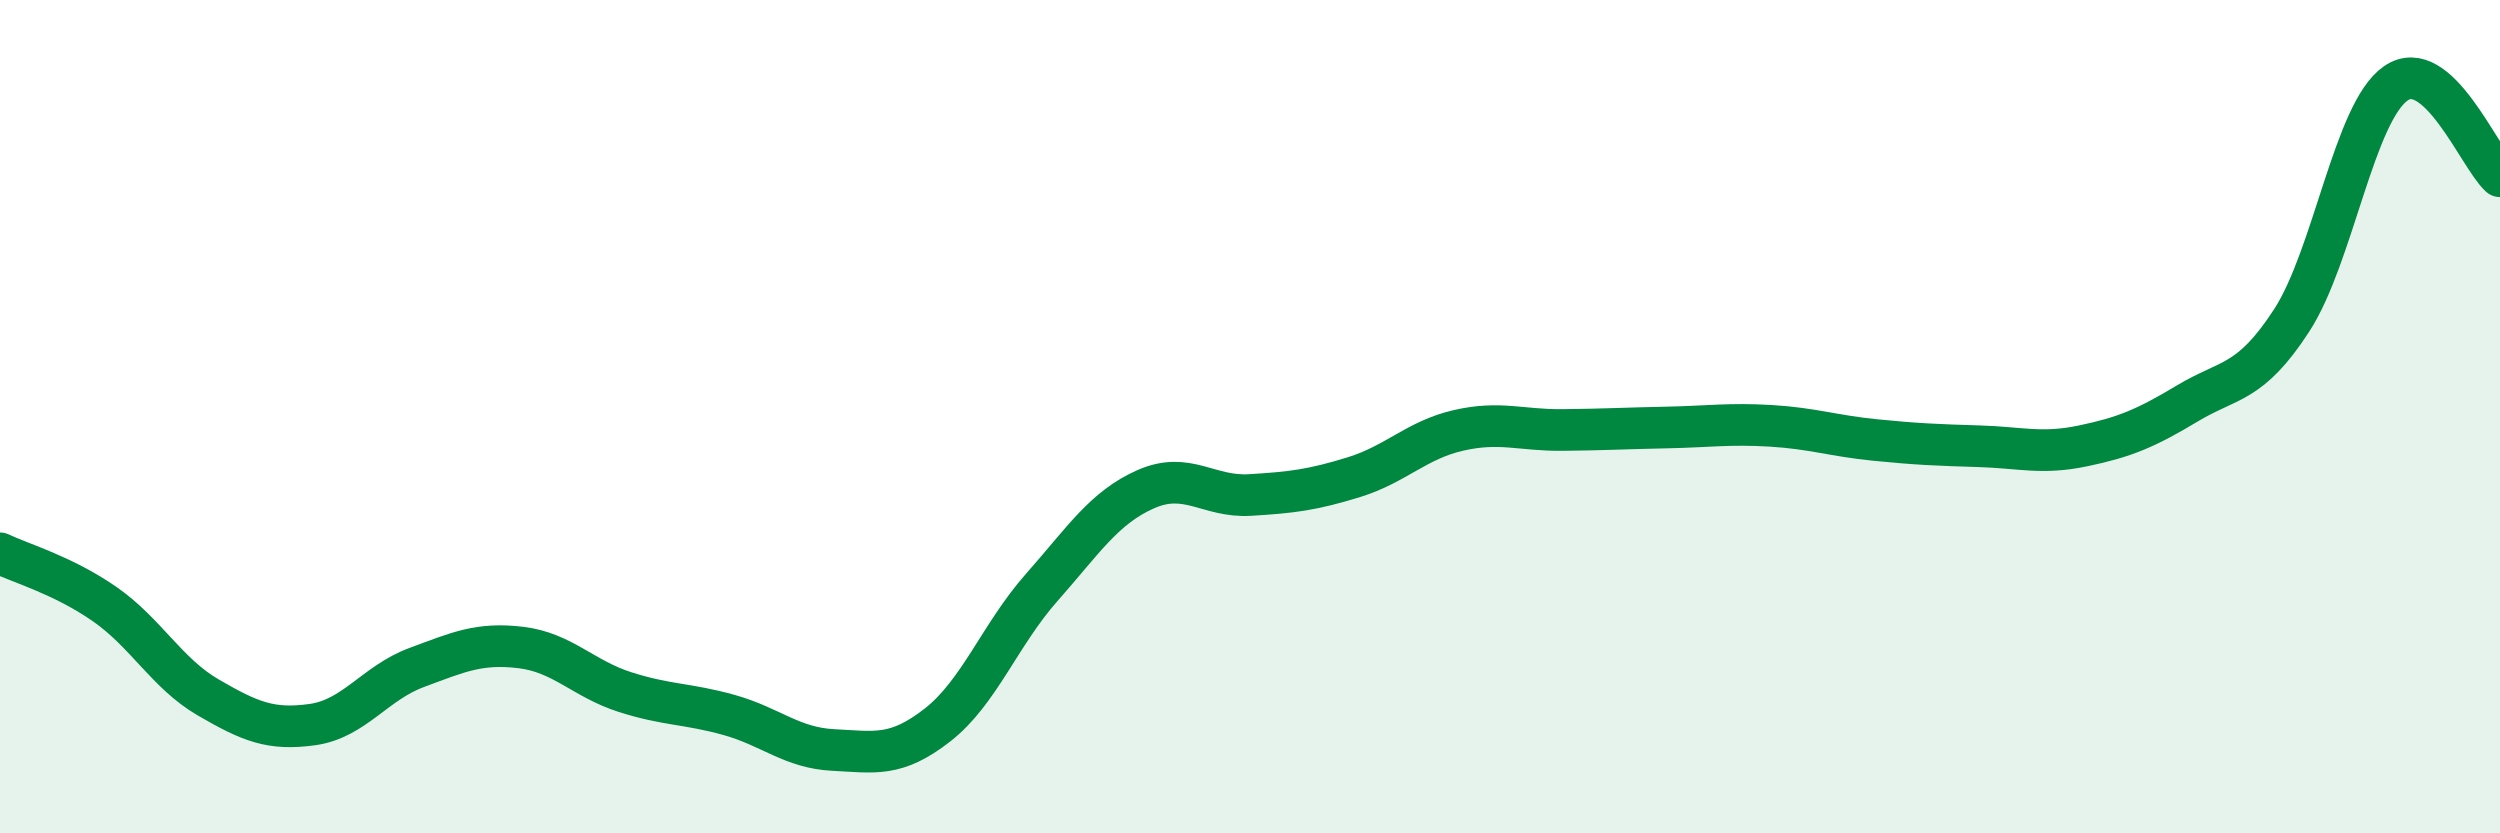
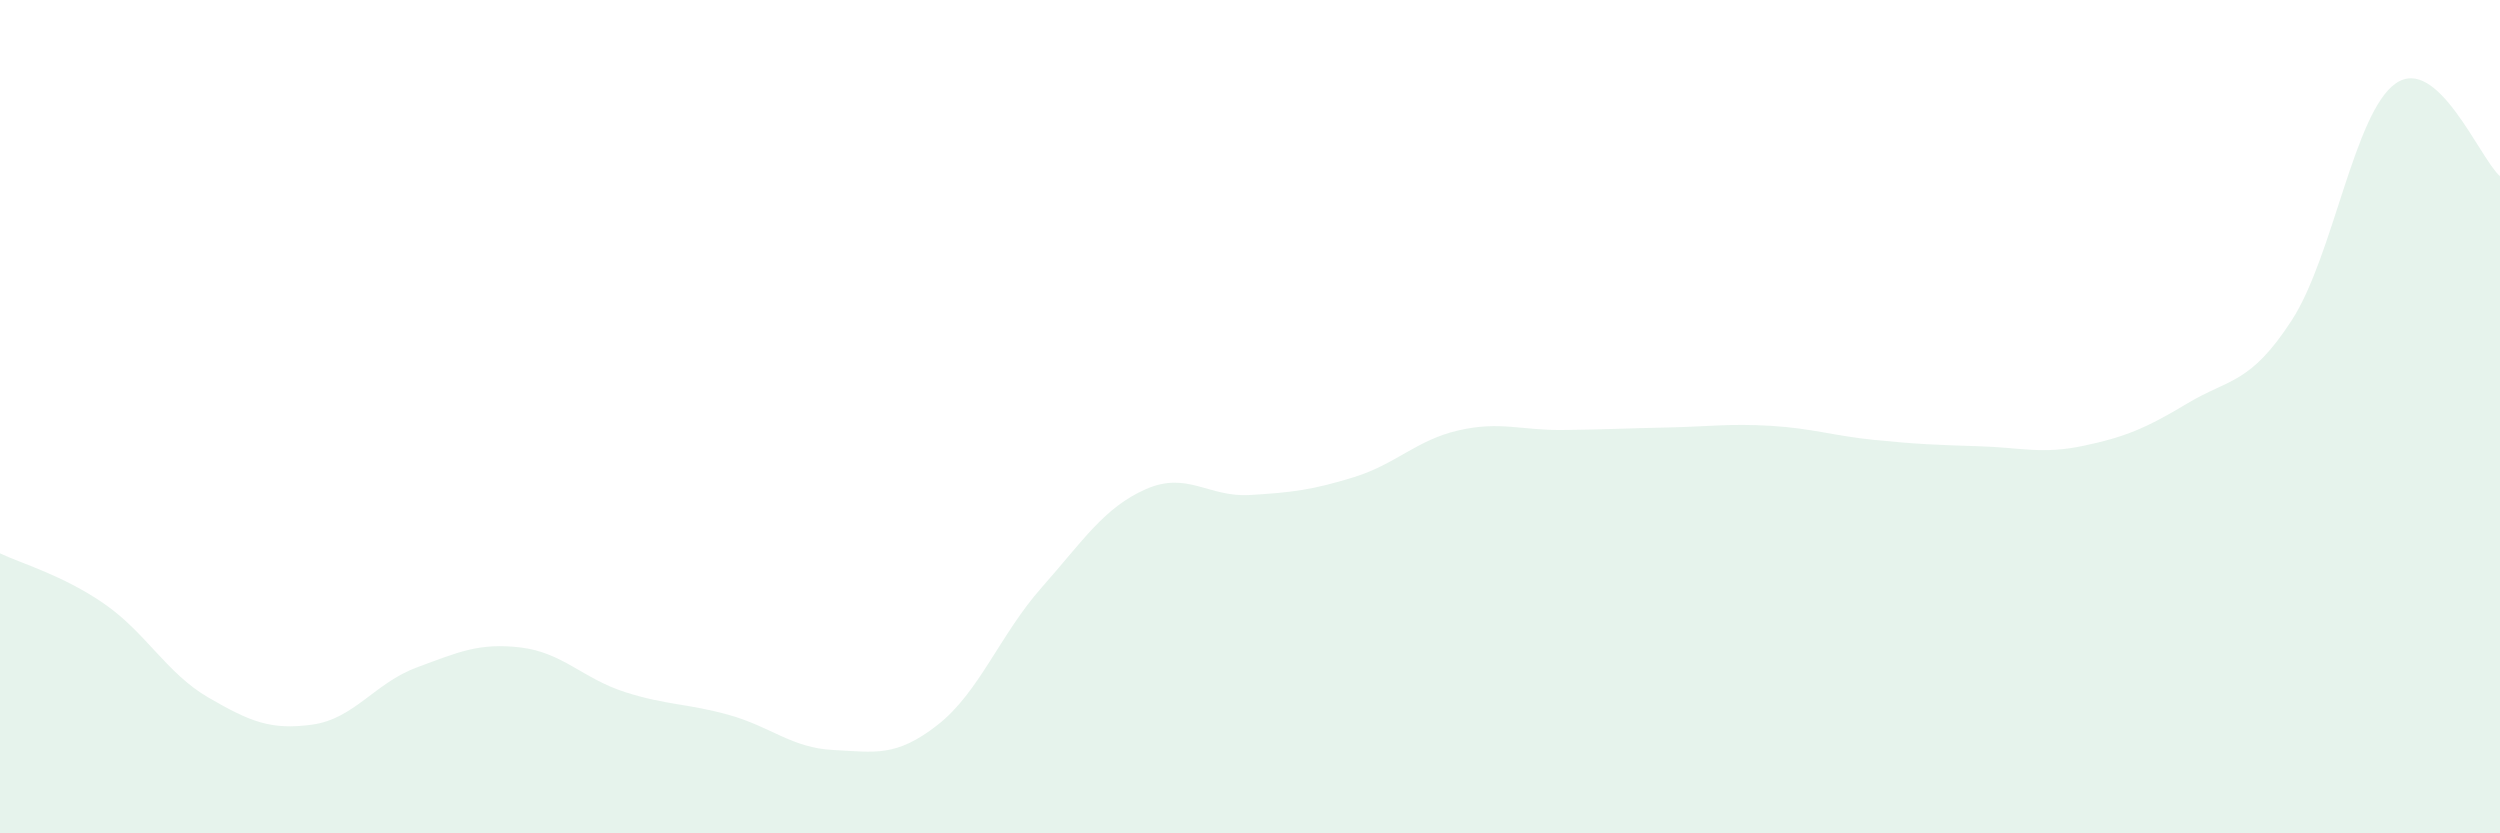
<svg xmlns="http://www.w3.org/2000/svg" width="60" height="20" viewBox="0 0 60 20">
  <path d="M 0,13.28 C 0.5,13.52 1.5,13.8 2.5,14.49 C 3.5,15.18 4,16.16 5,16.74 C 6,17.32 6.5,17.53 7.5,17.39 C 8.5,17.25 9,16.39 10,16.02 C 11,15.65 11.5,15.42 12.5,15.54 C 13.5,15.66 14,16.29 15,16.61 C 16,16.93 16.5,16.88 17.5,17.16 C 18.5,17.44 19,17.95 20,18 C 21,18.05 21.5,18.18 22.5,17.4 C 23.5,16.62 24,15.23 25,14.1 C 26,12.97 26.5,12.18 27.5,11.74 C 28.5,11.3 29,11.94 30,11.88 C 31,11.82 31.5,11.76 32.5,11.45 C 33.5,11.14 34,10.56 35,10.33 C 36,10.1 36.5,10.33 37.5,10.32 C 38.5,10.31 39,10.28 40,10.26 C 41,10.24 41.5,10.16 42.5,10.22 C 43.5,10.28 44,10.46 45,10.56 C 46,10.66 46.5,10.68 47.5,10.71 C 48.5,10.74 49,10.91 50,10.7 C 51,10.49 51.5,10.28 52.5,9.68 C 53.5,9.08 54,9.23 55,7.69 C 56,6.15 56.5,2.69 57.5,2 C 58.5,1.31 59.5,3.78 60,4.23L60 20L0 20Z" fill="#008740" opacity="0.1" stroke-linecap="round" stroke-linejoin="round" />
-   <path d="M 0,13.28 C 0.5,13.52 1.5,13.8 2.5,14.49 C 3.5,15.18 4,16.16 5,16.74 C 6,17.32 6.5,17.53 7.5,17.39 C 8.5,17.25 9,16.39 10,16.02 C 11,15.65 11.5,15.42 12.5,15.54 C 13.5,15.66 14,16.29 15,16.61 C 16,16.93 16.5,16.88 17.5,17.16 C 18.5,17.44 19,17.95 20,18 C 21,18.05 21.5,18.18 22.5,17.4 C 23.5,16.62 24,15.23 25,14.1 C 26,12.97 26.5,12.18 27.5,11.74 C 28.5,11.3 29,11.94 30,11.88 C 31,11.82 31.5,11.76 32.5,11.45 C 33.5,11.14 34,10.56 35,10.33 C 36,10.1 36.5,10.33 37.5,10.32 C 38.5,10.31 39,10.28 40,10.26 C 41,10.24 41.5,10.16 42.5,10.22 C 43.5,10.28 44,10.46 45,10.56 C 46,10.66 46.5,10.68 47.5,10.71 C 48.5,10.74 49,10.91 50,10.7 C 51,10.49 51.5,10.28 52.5,9.68 C 53.5,9.08 54,9.23 55,7.69 C 56,6.15 56.5,2.69 57.5,2 C 58.5,1.31 59.5,3.78 60,4.23" stroke="#008740" stroke-width="1" fill="none" stroke-linecap="round" stroke-linejoin="round" />
</svg>